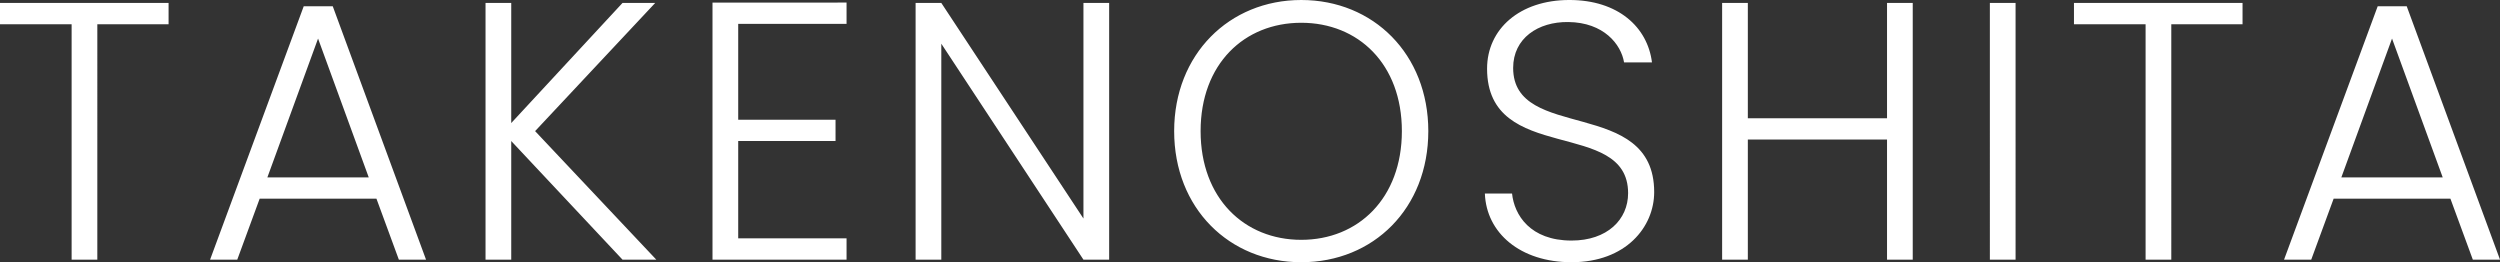
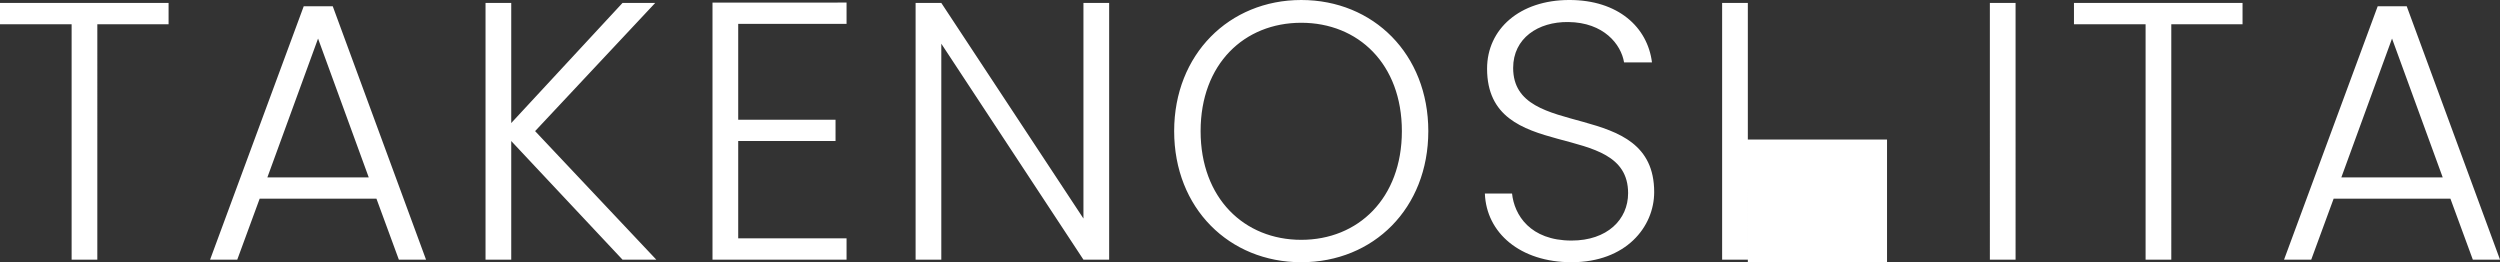
<svg xmlns="http://www.w3.org/2000/svg" width="204.21" height="21.42">
  <rect width="100%" height="100%" fill="#333333" stroke="none" />
-   <path data-name="パス 39" d="M0 1.98h5.85v19.23h2.1V1.98h5.82V.24H0zm32.58 19.23h2.22L27.18.51h-2.37l-7.65 20.7h2.22l1.83-4.98h9.54zm-2.46-6.72h-8.28l4.14-11.34zm20.73 6.72h2.76l-9.9-10.5L53.52.24h-2.67l-9.09 9.81V.24h-2.1v20.97h2.1v-9.69zm18.3-21H58.2v21h10.95v-1.74H60.3v-7.95h7.95V9.78H60.3V1.95h8.85zM88.5.24v17.61L76.89.24h-2.1v20.97h2.1V3.57L88.5 21.21h2.1V.24zm28.17 10.47C116.67 4.44 112.2 0 106.29 0c-5.88 0-10.38 4.44-10.38 10.71 0 6.3 4.5 10.71 10.38 10.71 5.91 0 10.38-4.41 10.38-10.71zm-18.6 0c0-5.49 3.57-8.85 8.22-8.85s8.22 3.36 8.22 8.85-3.57 8.88-8.22 8.88-8.22-3.39-8.22-8.88zm37.05 4.98c0-7.8-11.52-4.08-11.52-10.14 0-2.43 2.04-3.78 4.5-3.75 2.91.03 4.32 1.83 4.56 3.3h2.28c-.36-2.88-2.76-5.1-6.75-5.1-4.05 0-6.72 2.37-6.72 5.61 0 7.89 11.52 3.99 11.52 10.17 0 2.16-1.71 3.87-4.62 3.87-3.39 0-4.68-2.1-4.86-3.84h-2.22c.12 3.21 2.88 5.61 7.08 5.61 4.44 0 6.75-2.88 6.75-5.73zm19.02 5.52h2.1V.24h-2.1v9.42h-11.37V.24h-2.1v20.97h2.1V11.4h11.37zm8.4 0h2.1V.24h-2.1zm6.87-19.23h5.85v19.23h2.1V1.98h5.82V.24h-13.77zm32.58 19.23h2.22L196.59.51h-2.37l-7.65 20.7h2.22l1.83-4.98h9.54zm-2.46-6.72h-8.28l4.14-11.34z" fill="#fff" />
+   <path data-name="パス 39" d="M0 1.98h5.85v19.23h2.1V1.98h5.82V.24H0zm32.58 19.23h2.22L27.18.51h-2.37l-7.65 20.7h2.22l1.83-4.98h9.54zm-2.46-6.72h-8.28l4.14-11.34zm20.73 6.72h2.76l-9.9-10.5L53.52.24h-2.67l-9.09 9.81V.24h-2.1v20.97h2.1v-9.69zm18.3-21H58.2v21h10.95v-1.74H60.3v-7.95h7.95V9.78H60.3V1.95h8.85zM88.5.24v17.61L76.89.24h-2.1v20.97h2.1V3.57L88.5 21.21h2.1V.24zm28.17 10.47C116.67 4.44 112.2 0 106.29 0c-5.88 0-10.38 4.44-10.38 10.71 0 6.3 4.5 10.71 10.38 10.71 5.91 0 10.38-4.41 10.38-10.71zm-18.6 0c0-5.49 3.57-8.85 8.22-8.85s8.22 3.36 8.22 8.85-3.57 8.88-8.22 8.88-8.22-3.39-8.22-8.88zm37.05 4.98c0-7.8-11.52-4.08-11.52-10.14 0-2.43 2.04-3.78 4.5-3.75 2.91.03 4.32 1.83 4.56 3.3h2.28c-.36-2.88-2.76-5.1-6.75-5.1-4.05 0-6.72 2.37-6.72 5.61 0 7.89 11.52 3.99 11.52 10.17 0 2.16-1.71 3.87-4.62 3.87-3.39 0-4.68-2.1-4.86-3.84h-2.22c.12 3.21 2.88 5.61 7.08 5.61 4.44 0 6.75-2.88 6.75-5.73zm19.02 5.52h2.1h-2.1v9.42h-11.37V.24h-2.1v20.97h2.1V11.4h11.37zm8.4 0h2.1V.24h-2.1zm6.87-19.23h5.85v19.23h2.1V1.98h5.82V.24h-13.77zm32.58 19.23h2.22L196.59.51h-2.37l-7.65 20.7h2.22l1.83-4.98h9.54zm-2.46-6.72h-8.28l4.14-11.34z" fill="#fff" />
</svg>